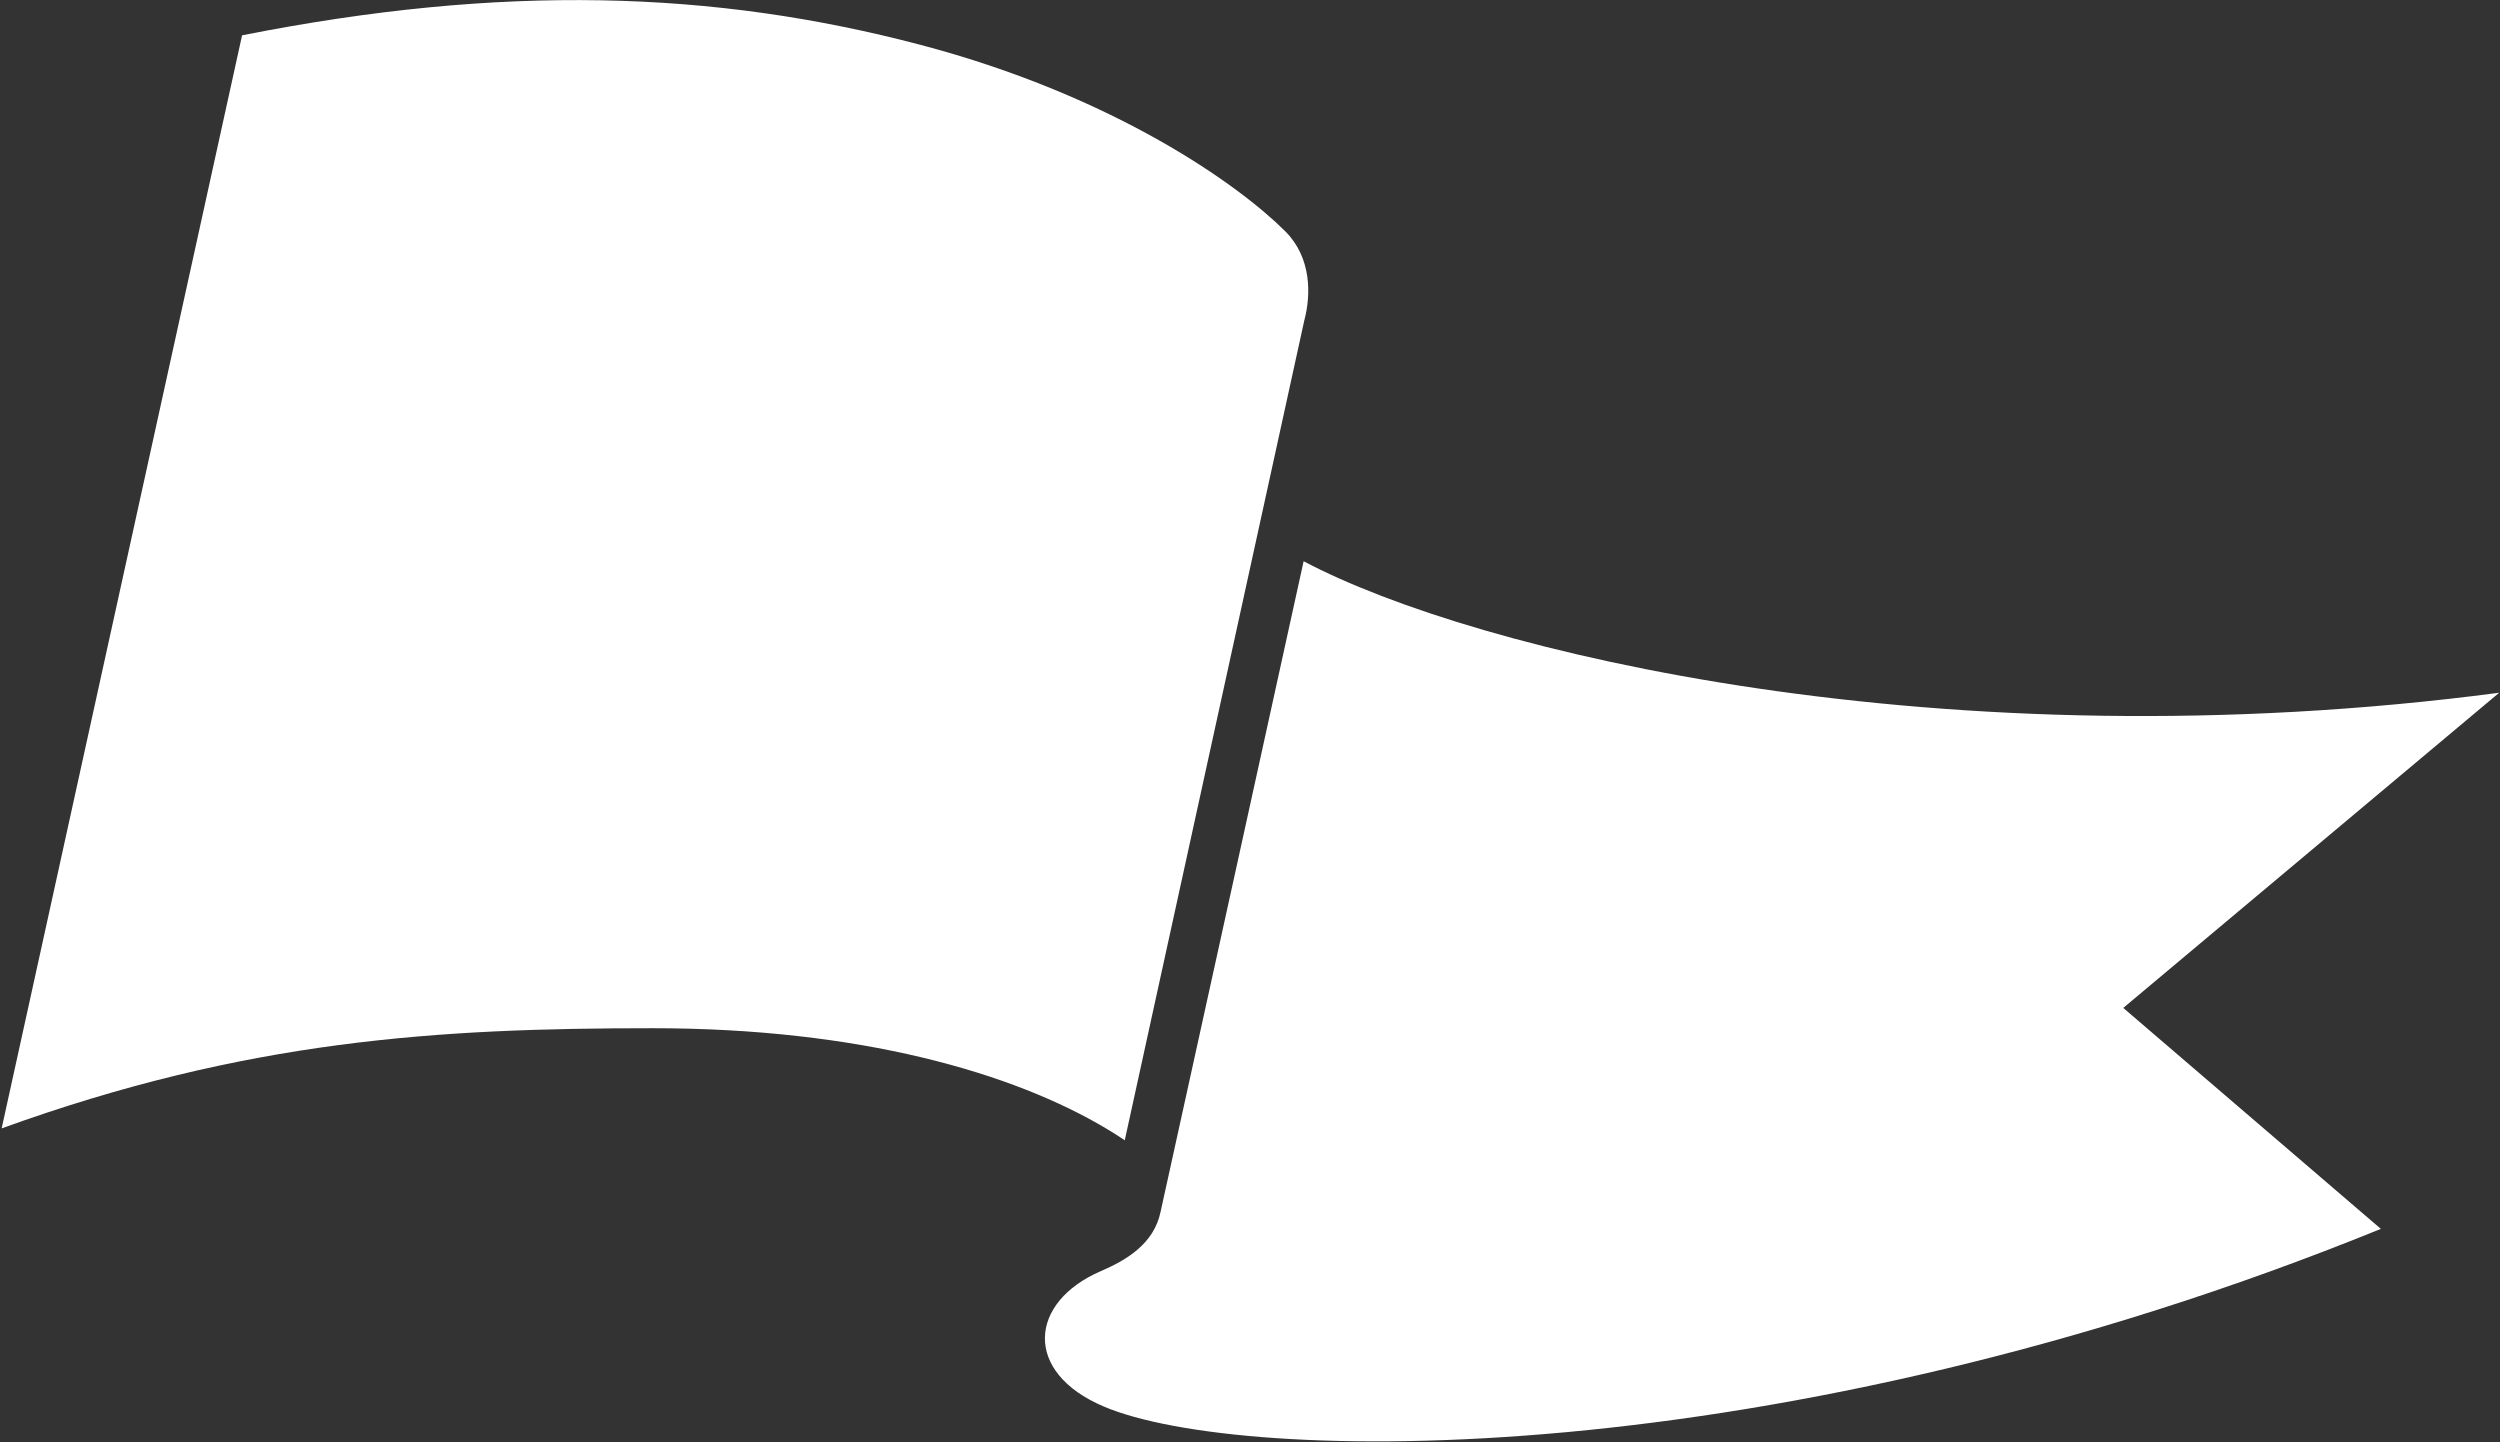
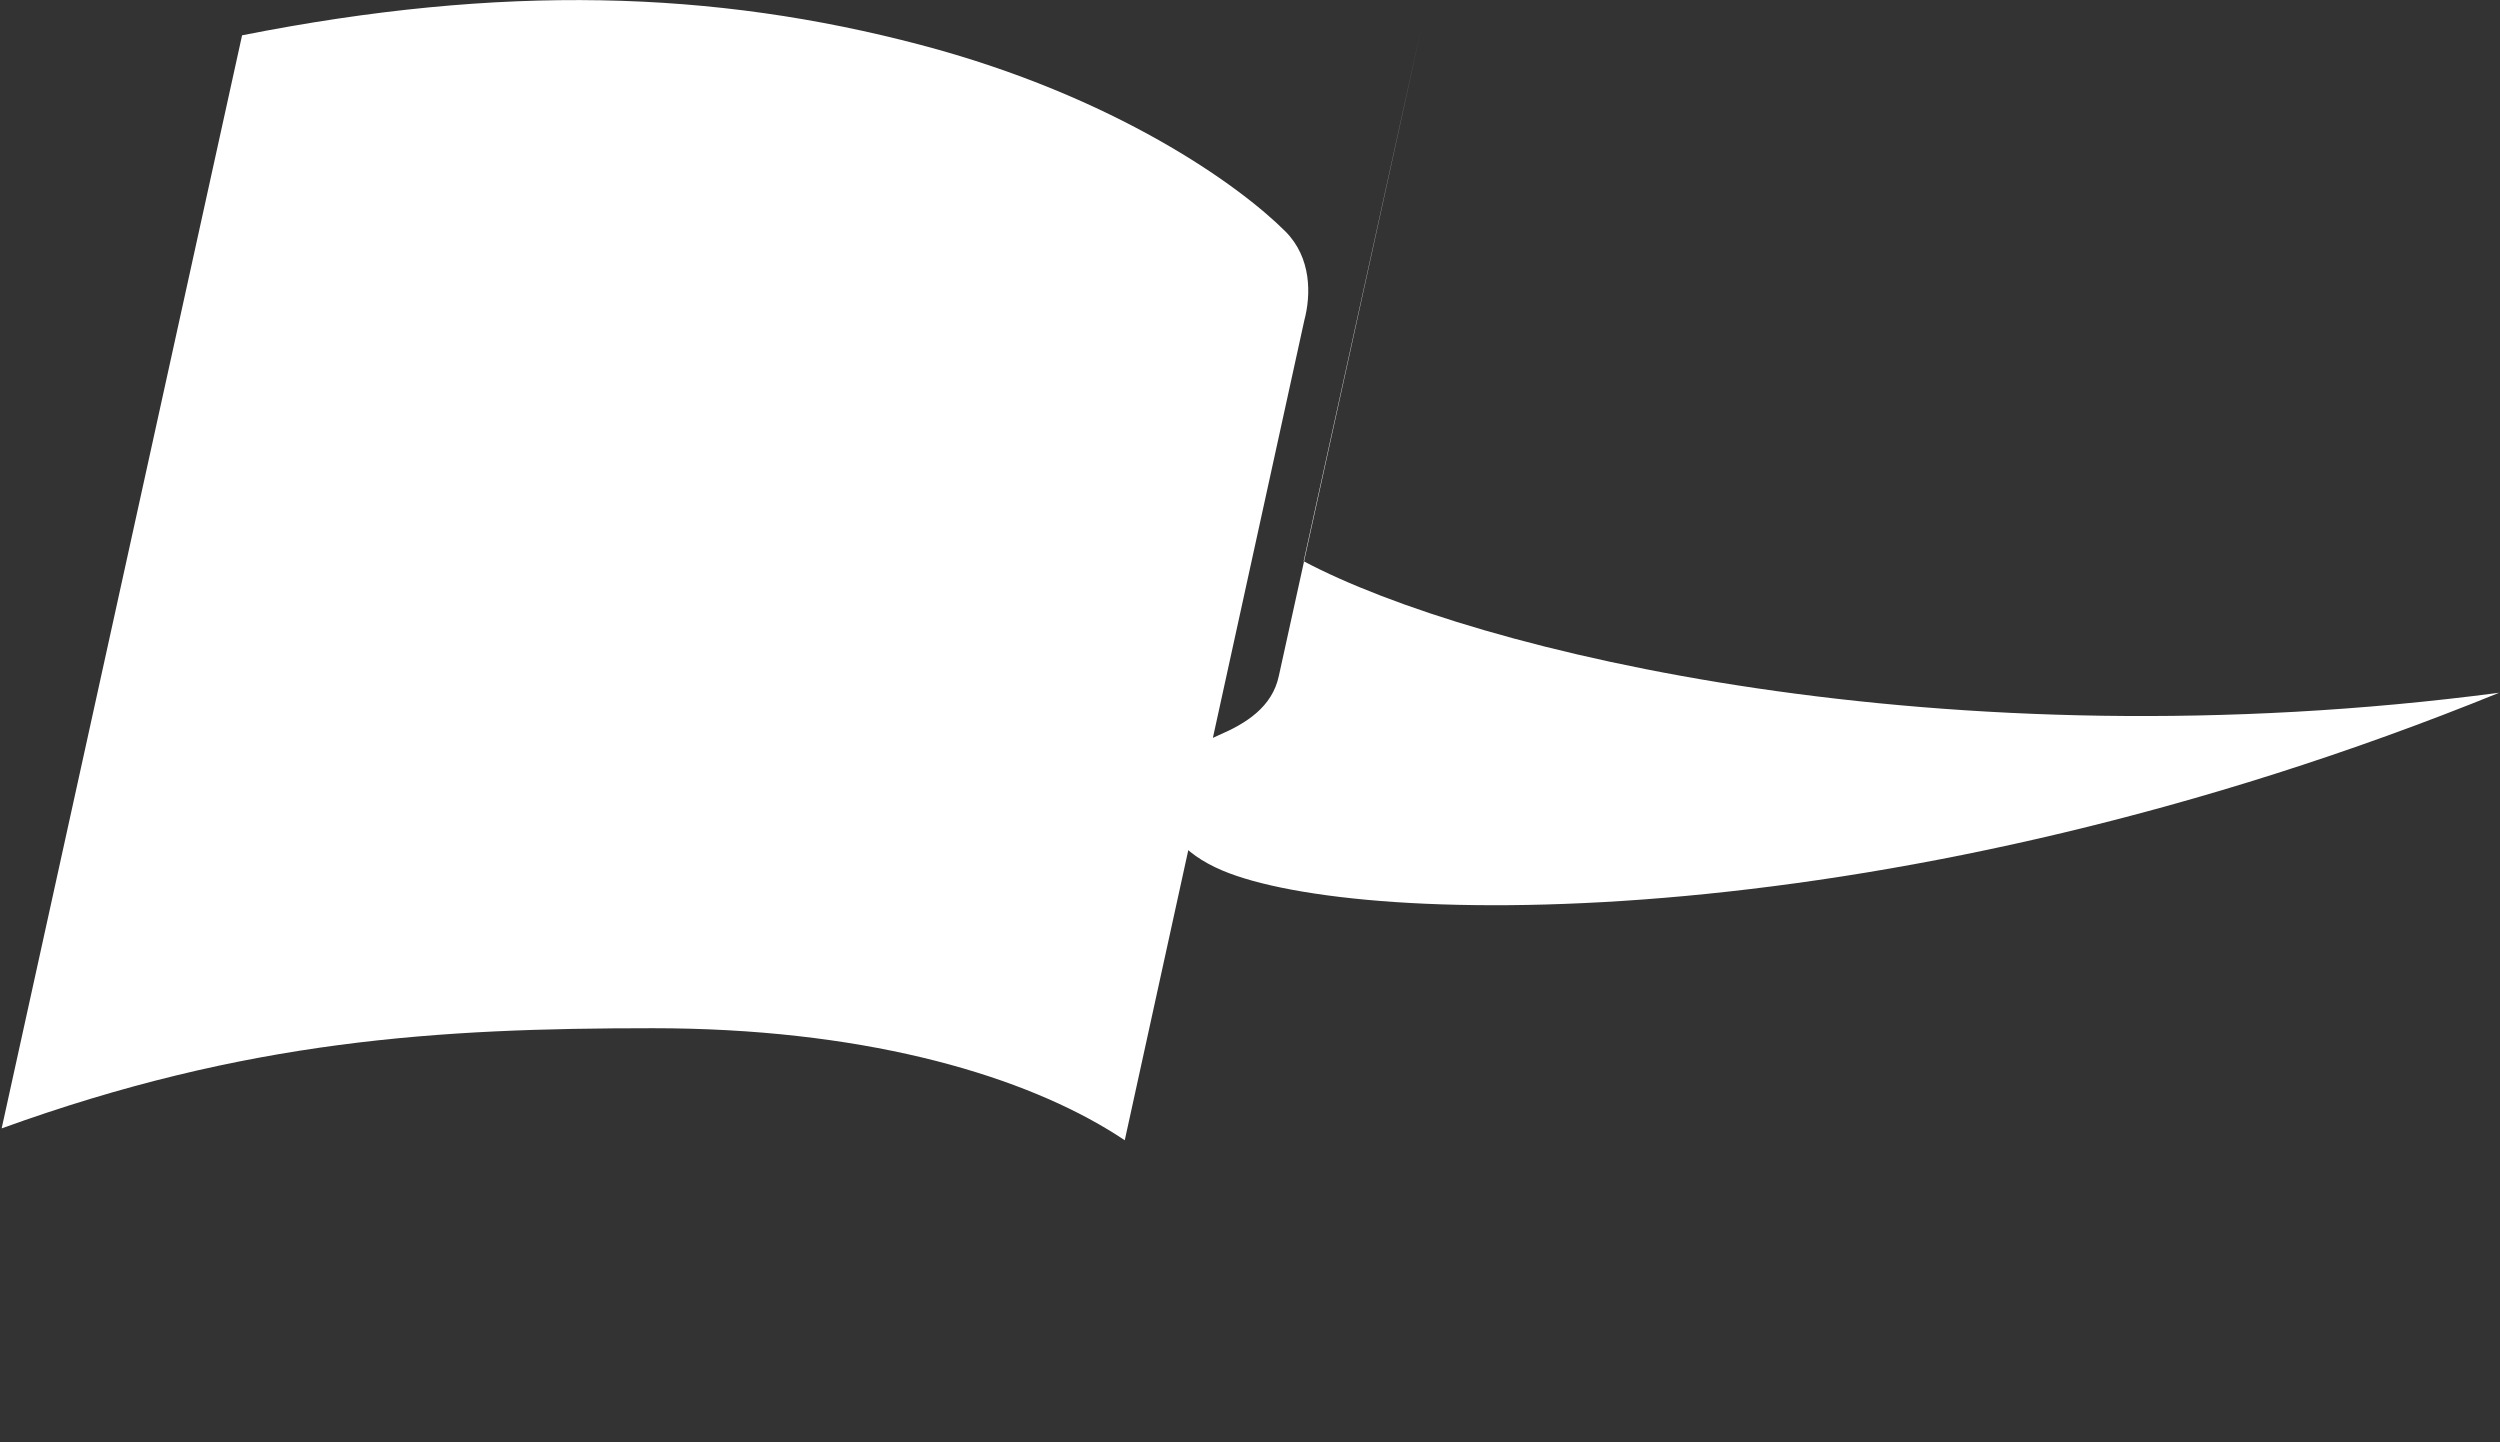
<svg xmlns="http://www.w3.org/2000/svg" version="1.2" viewBox="0 0 1515 874" width="1515" height="874">
  <rect x="0" y="0" width="1515" height="874" fill="#333333" stroke="none" />
  <title>sprague-logo-white-svg</title>
  <style>
		.s0 { fill: #ffffff } 
	</style>
  <g id="Layer">
-     <path id="Layer" class="s0" d="m395.5 623.1c-130 0-246.1 7-394.5 60.7l145.7-662.4c157.6-31.2 285.7-27.3 411.2 5.8 117.9 31.1 193.1 85.1 221 113 16 16 15.6 38.6 11.5 54l-108.8 496.8c0 0-7.1-4.7-10.4-6.6-57.3-34.5-150.8-61.3-275.7-61.3zm394.5-283c103.3 54.8 387.8 124 724.5 79.7l-227.8 191 156.1 133.9c-367.1 149.3-690 143.2-773.8 107.7-49.4-20.9-45.3-63.3-2.1-82 16.3-7 32.4-16.9 36.4-36 0.1 0 86.7-394.3 86.7-394.3z" />
+     <path id="Layer" class="s0" d="m395.5 623.1c-130 0-246.1 7-394.5 60.7l145.7-662.4c157.6-31.2 285.7-27.3 411.2 5.8 117.9 31.1 193.1 85.1 221 113 16 16 15.6 38.6 11.5 54l-108.8 496.8c0 0-7.1-4.7-10.4-6.6-57.3-34.5-150.8-61.3-275.7-61.3zm394.5-283c103.3 54.8 387.8 124 724.5 79.7c-367.1 149.3-690 143.2-773.8 107.7-49.4-20.9-45.3-63.3-2.1-82 16.3-7 32.4-16.9 36.4-36 0.1 0 86.7-394.3 86.7-394.3z" />
  </g>
</svg>